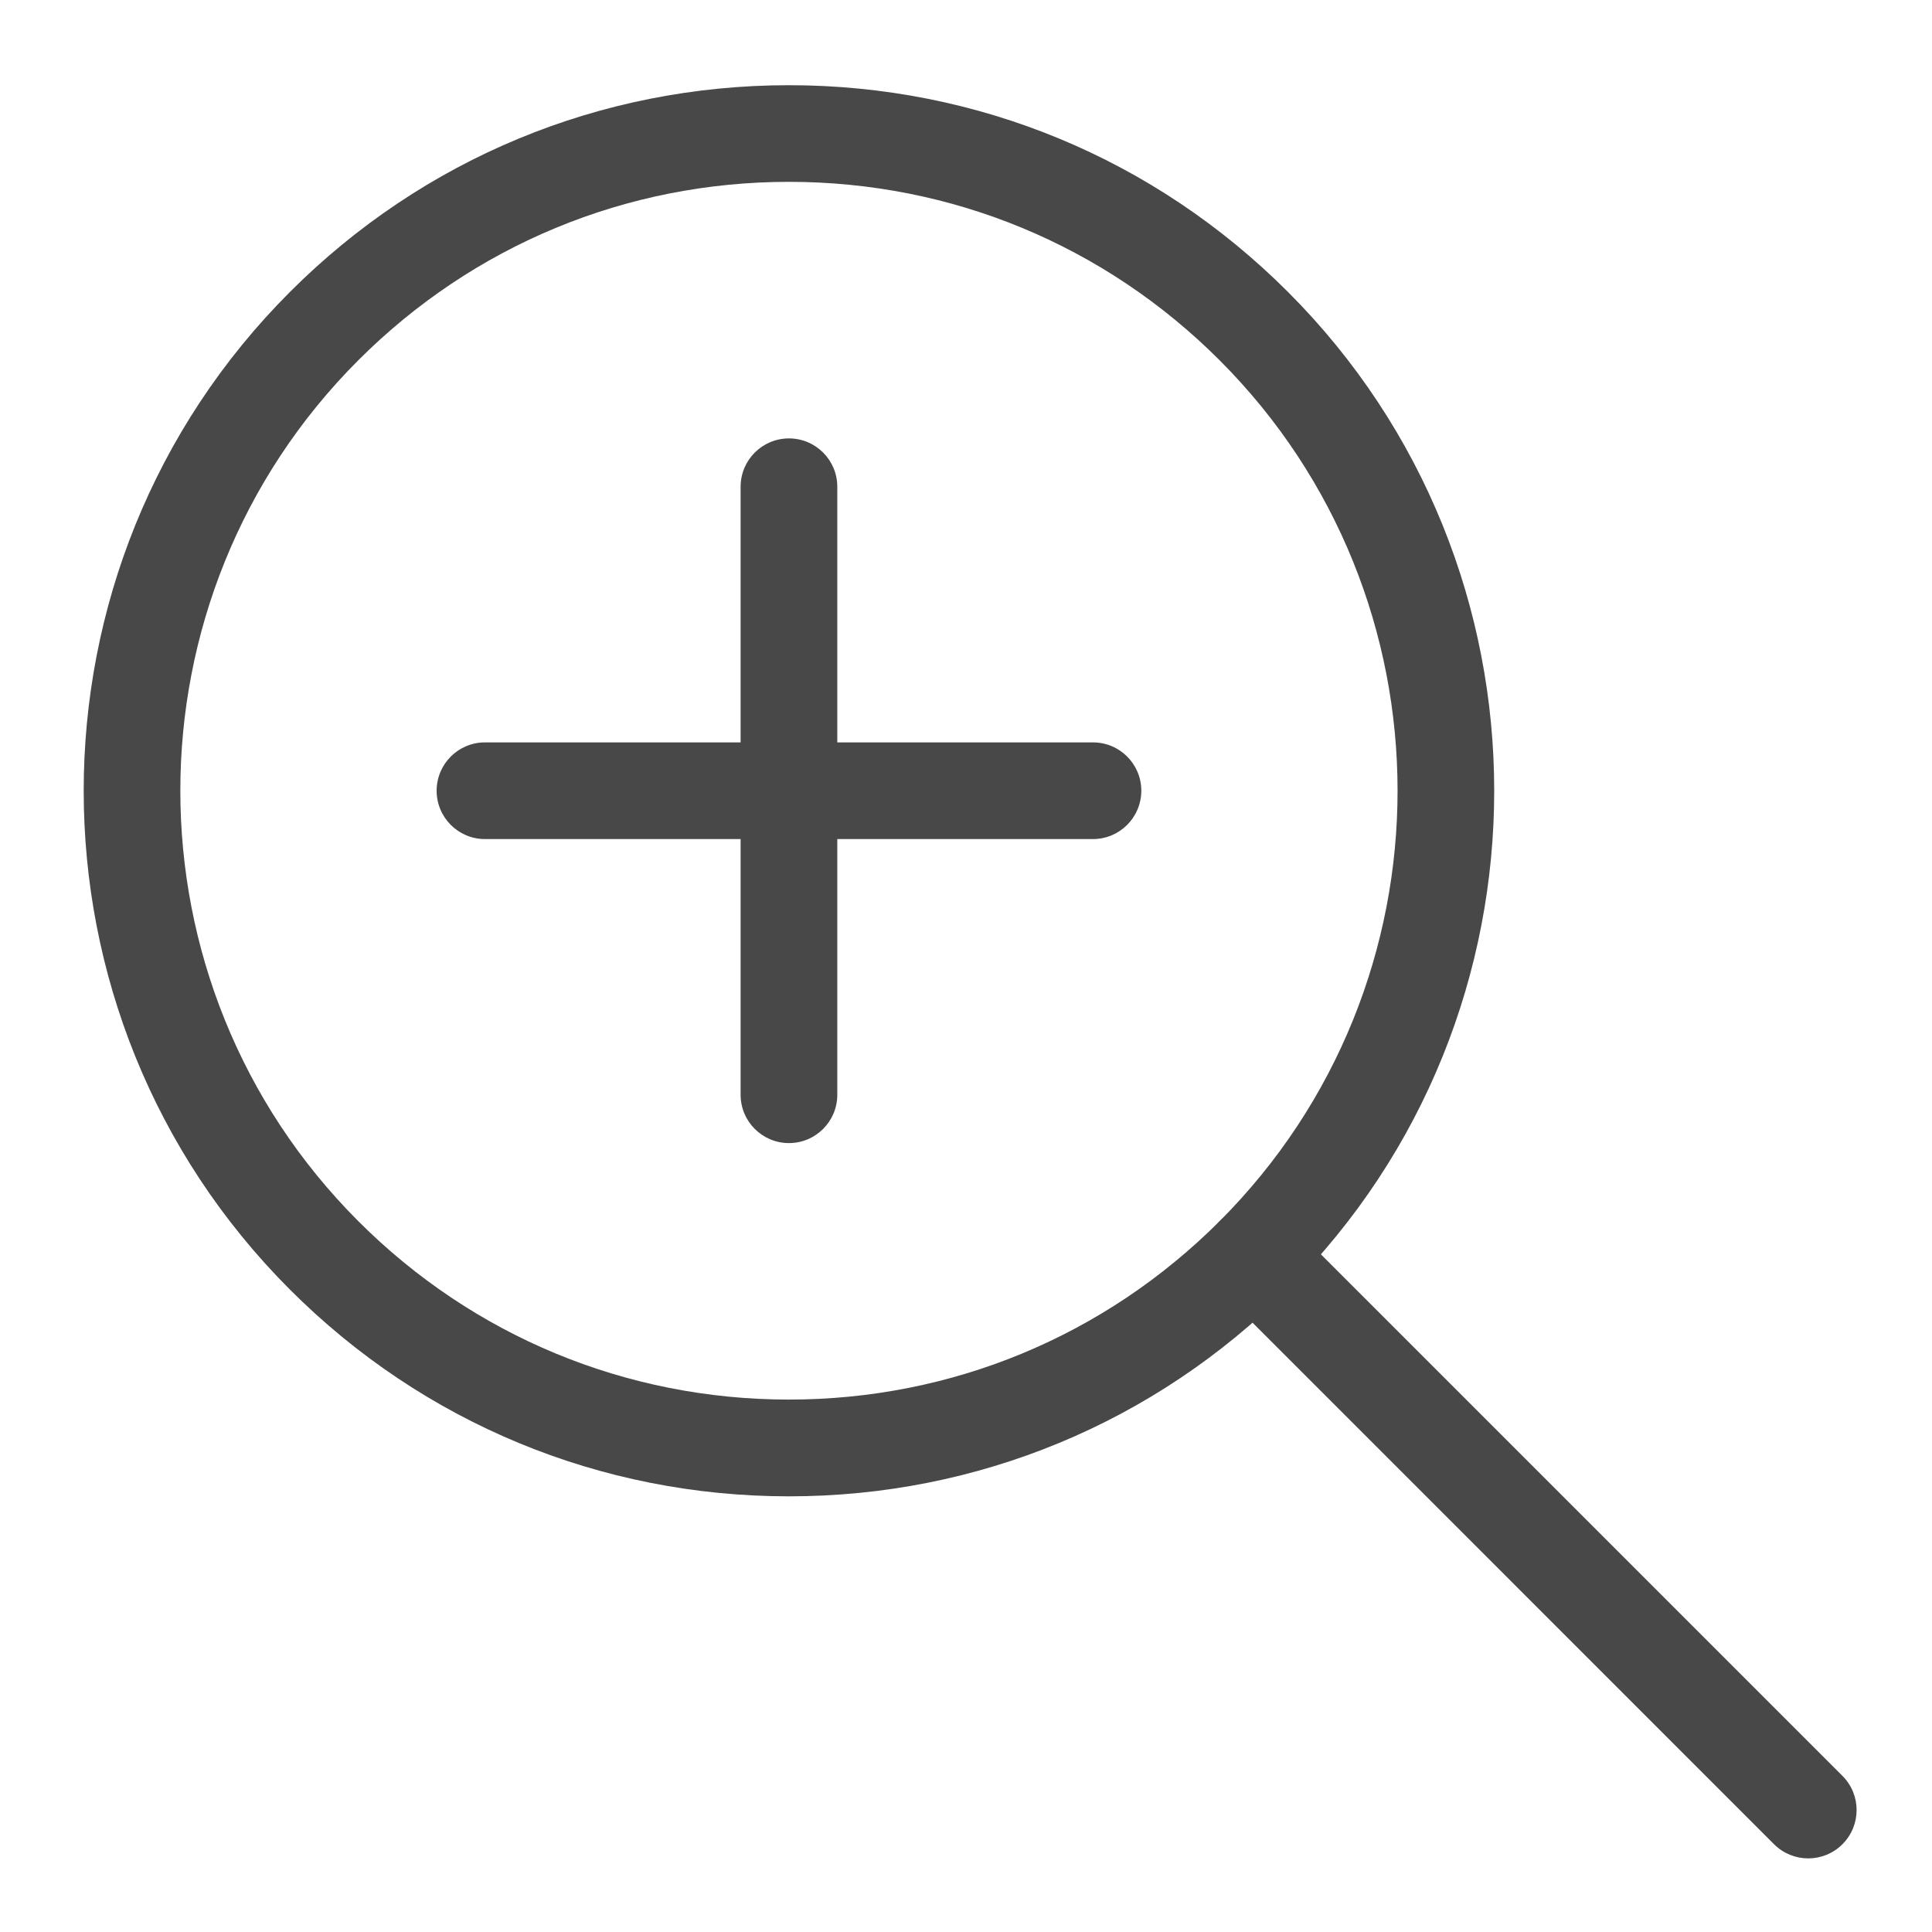
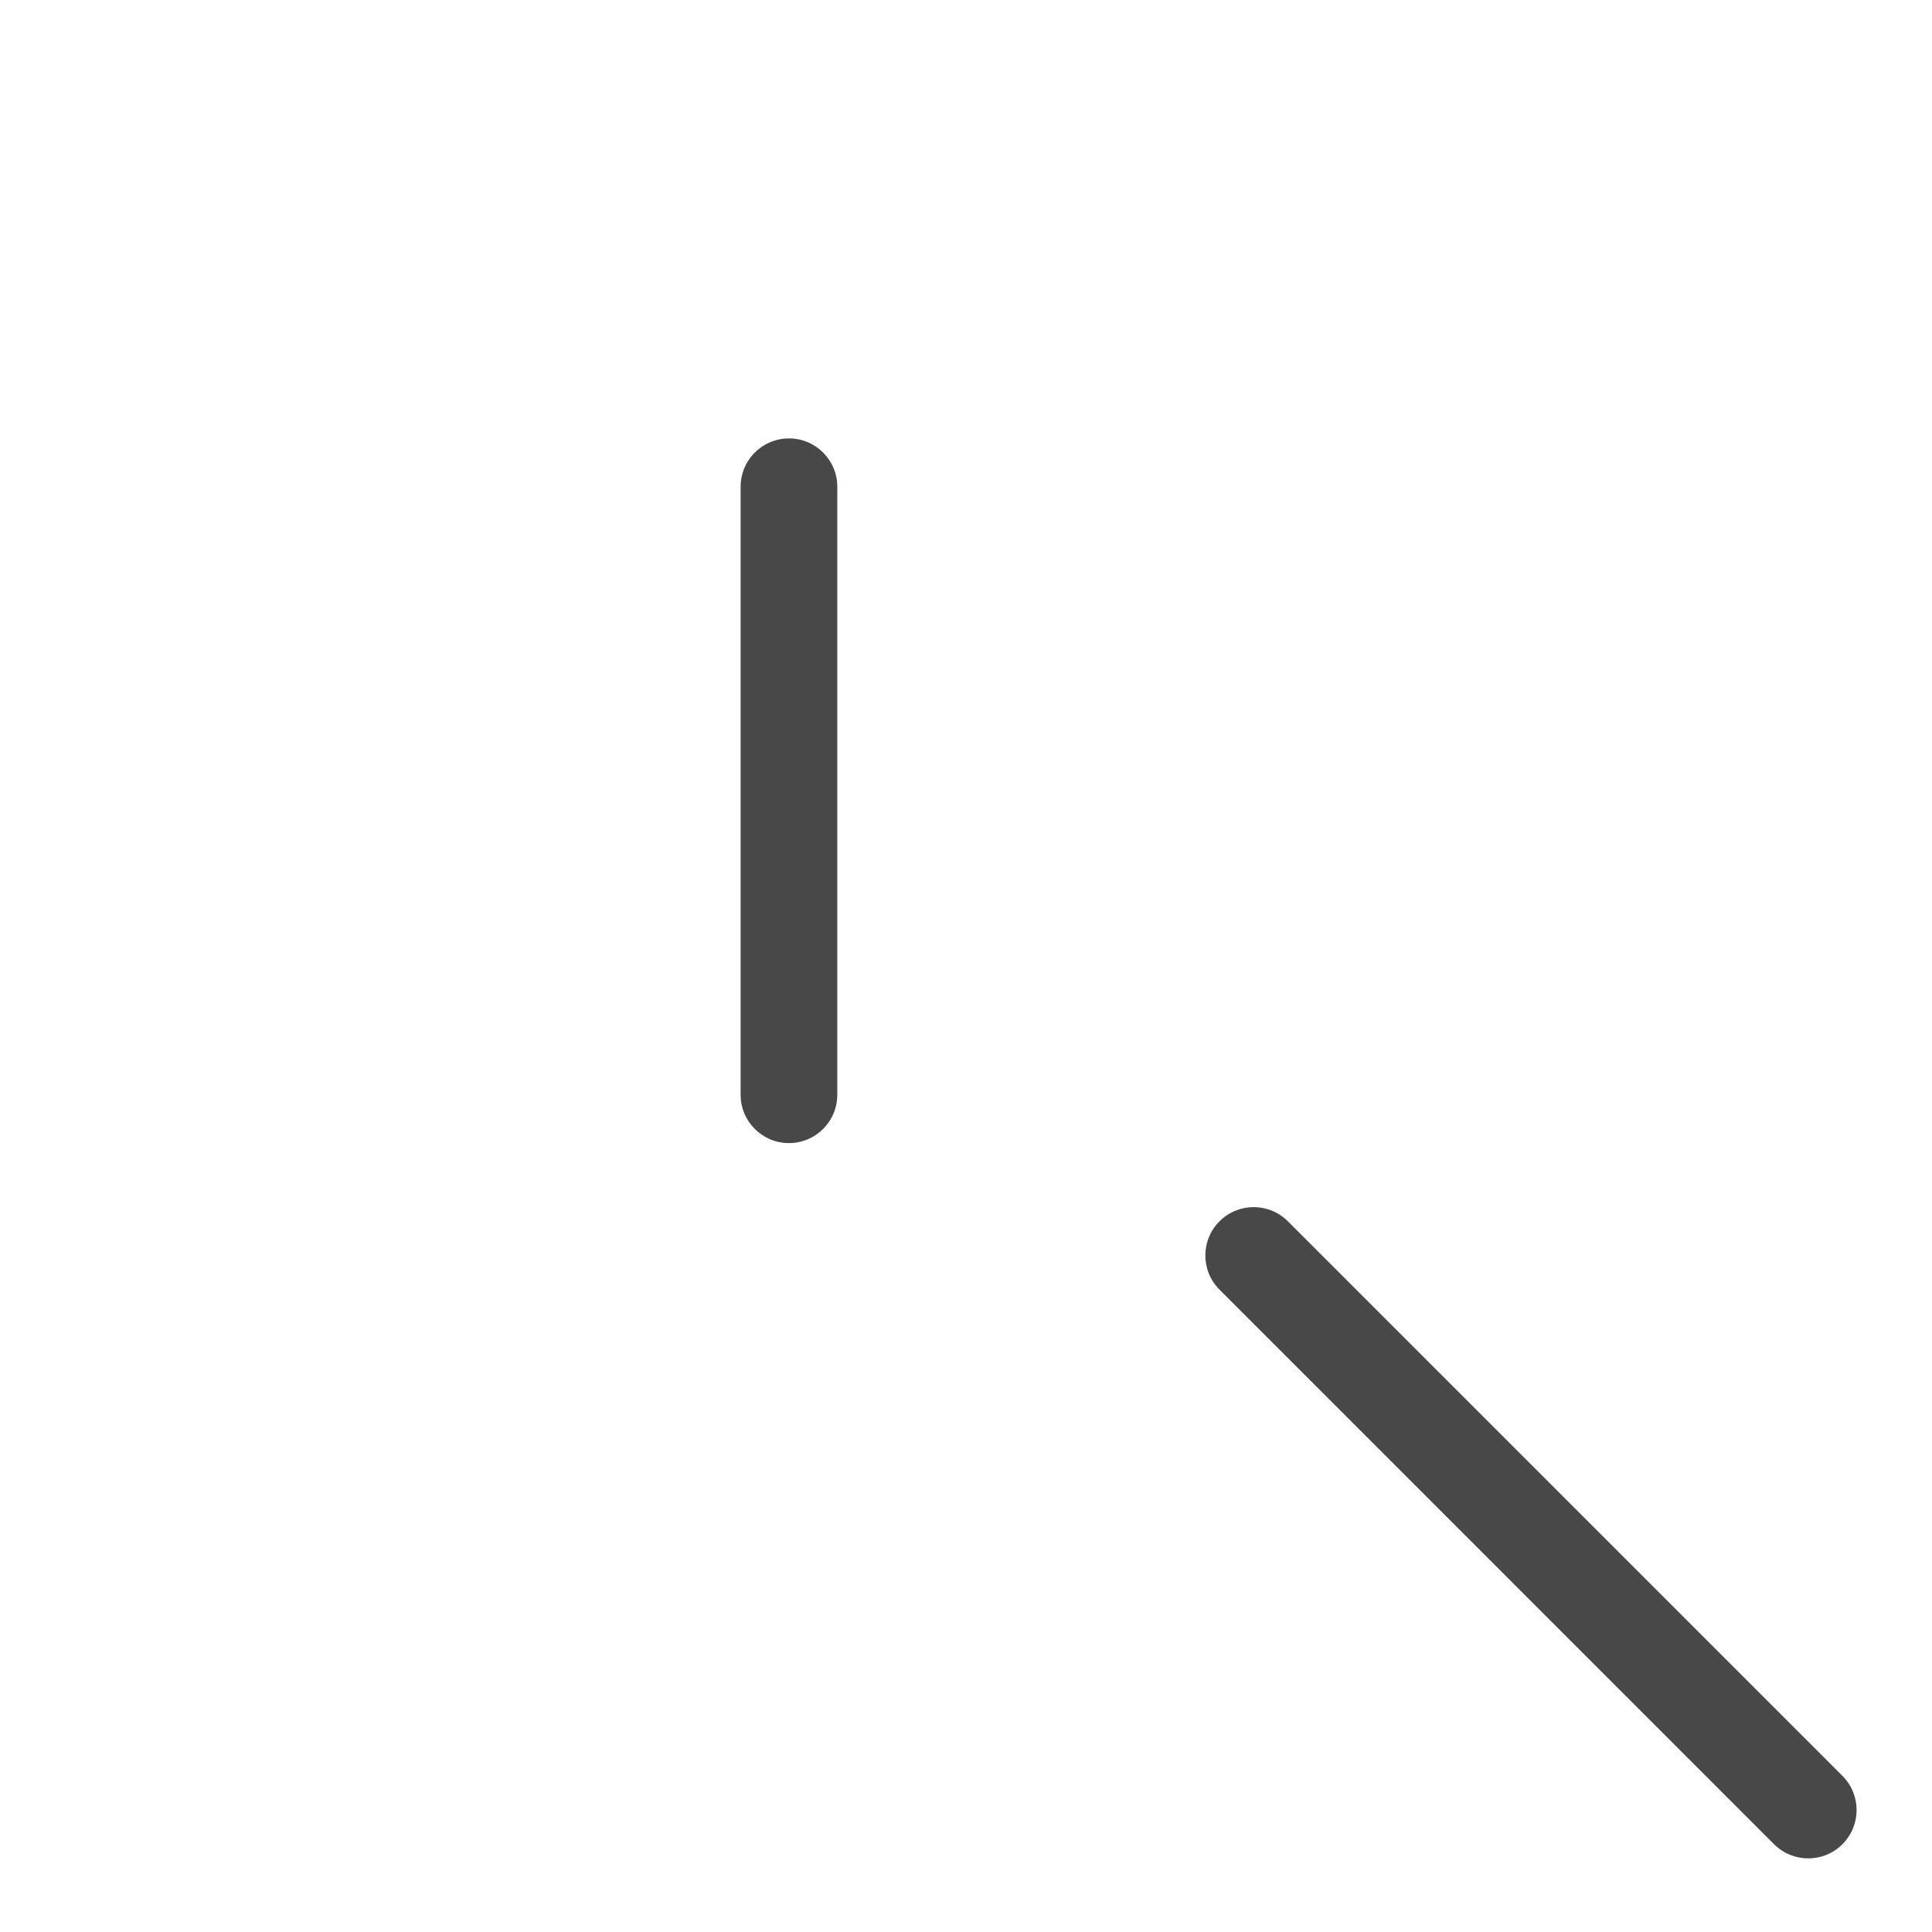
<svg xmlns="http://www.w3.org/2000/svg" version="1.1" id="Layer_1" x="0px" y="0px" viewBox="0 0 500 500" style="enable-background:new 0 0 500 500;" xml:space="preserve">
  <style type="text/css">
	.st0{fill:#484848;}
</style>
  <g>
-     <path class="st0" d="M204.18,387.25C204.18,387.25,204.18,387.25,204.18,387.25c-48.77,0-94.63-18.99-129.12-53.48   c-71.2-71.2-71.2-187.04,0-258.24c34.49-34.49,80.35-53.48,129.12-53.48s94.63,18.99,129.12,53.48c71.2,71.2,71.2,187.04,0,258.24   C298.81,368.25,252.95,387.25,204.18,387.25z M204.18,47.06c-42.09,0-81.66,16.39-111.43,46.15c-61.44,61.44-61.44,161.41,0,222.85   c29.76,29.76,69.34,46.15,111.43,46.15s81.66-16.39,111.43-46.15c61.44-61.44,61.44-161.41,0-222.85   C285.84,63.45,246.27,47.06,204.18,47.06z" />
    <path class="st0" d="M467.97,480.95c-3.2,0-6.4-1.22-8.85-3.66L315.61,333.76c-4.89-4.89-4.89-12.81,0-17.69   c4.88-4.89,12.81-4.89,17.69,0l143.52,143.52c4.89,4.89,4.89,12.81,0,17.69C474.38,479.73,471.17,480.95,467.97,480.95z" />
    <g>
      <path class="st0" d="M204.18,295.83c-6.91,0-12.51-5.6-12.51-12.51V125.97c0-6.91,5.6-12.51,12.51-12.51s12.51,5.6,12.51,12.51    v157.35C216.69,290.23,211.09,295.83,204.18,295.83z" />
-       <path class="st0" d="M282.85,217.15H125.51c-6.91,0-12.51-5.6-12.51-12.51c0-6.91,5.6-12.51,12.51-12.51h157.35    c6.91,0,12.51,5.6,12.51,12.51C295.36,211.55,289.76,217.15,282.85,217.15z" />
    </g>
  </g>
</svg>